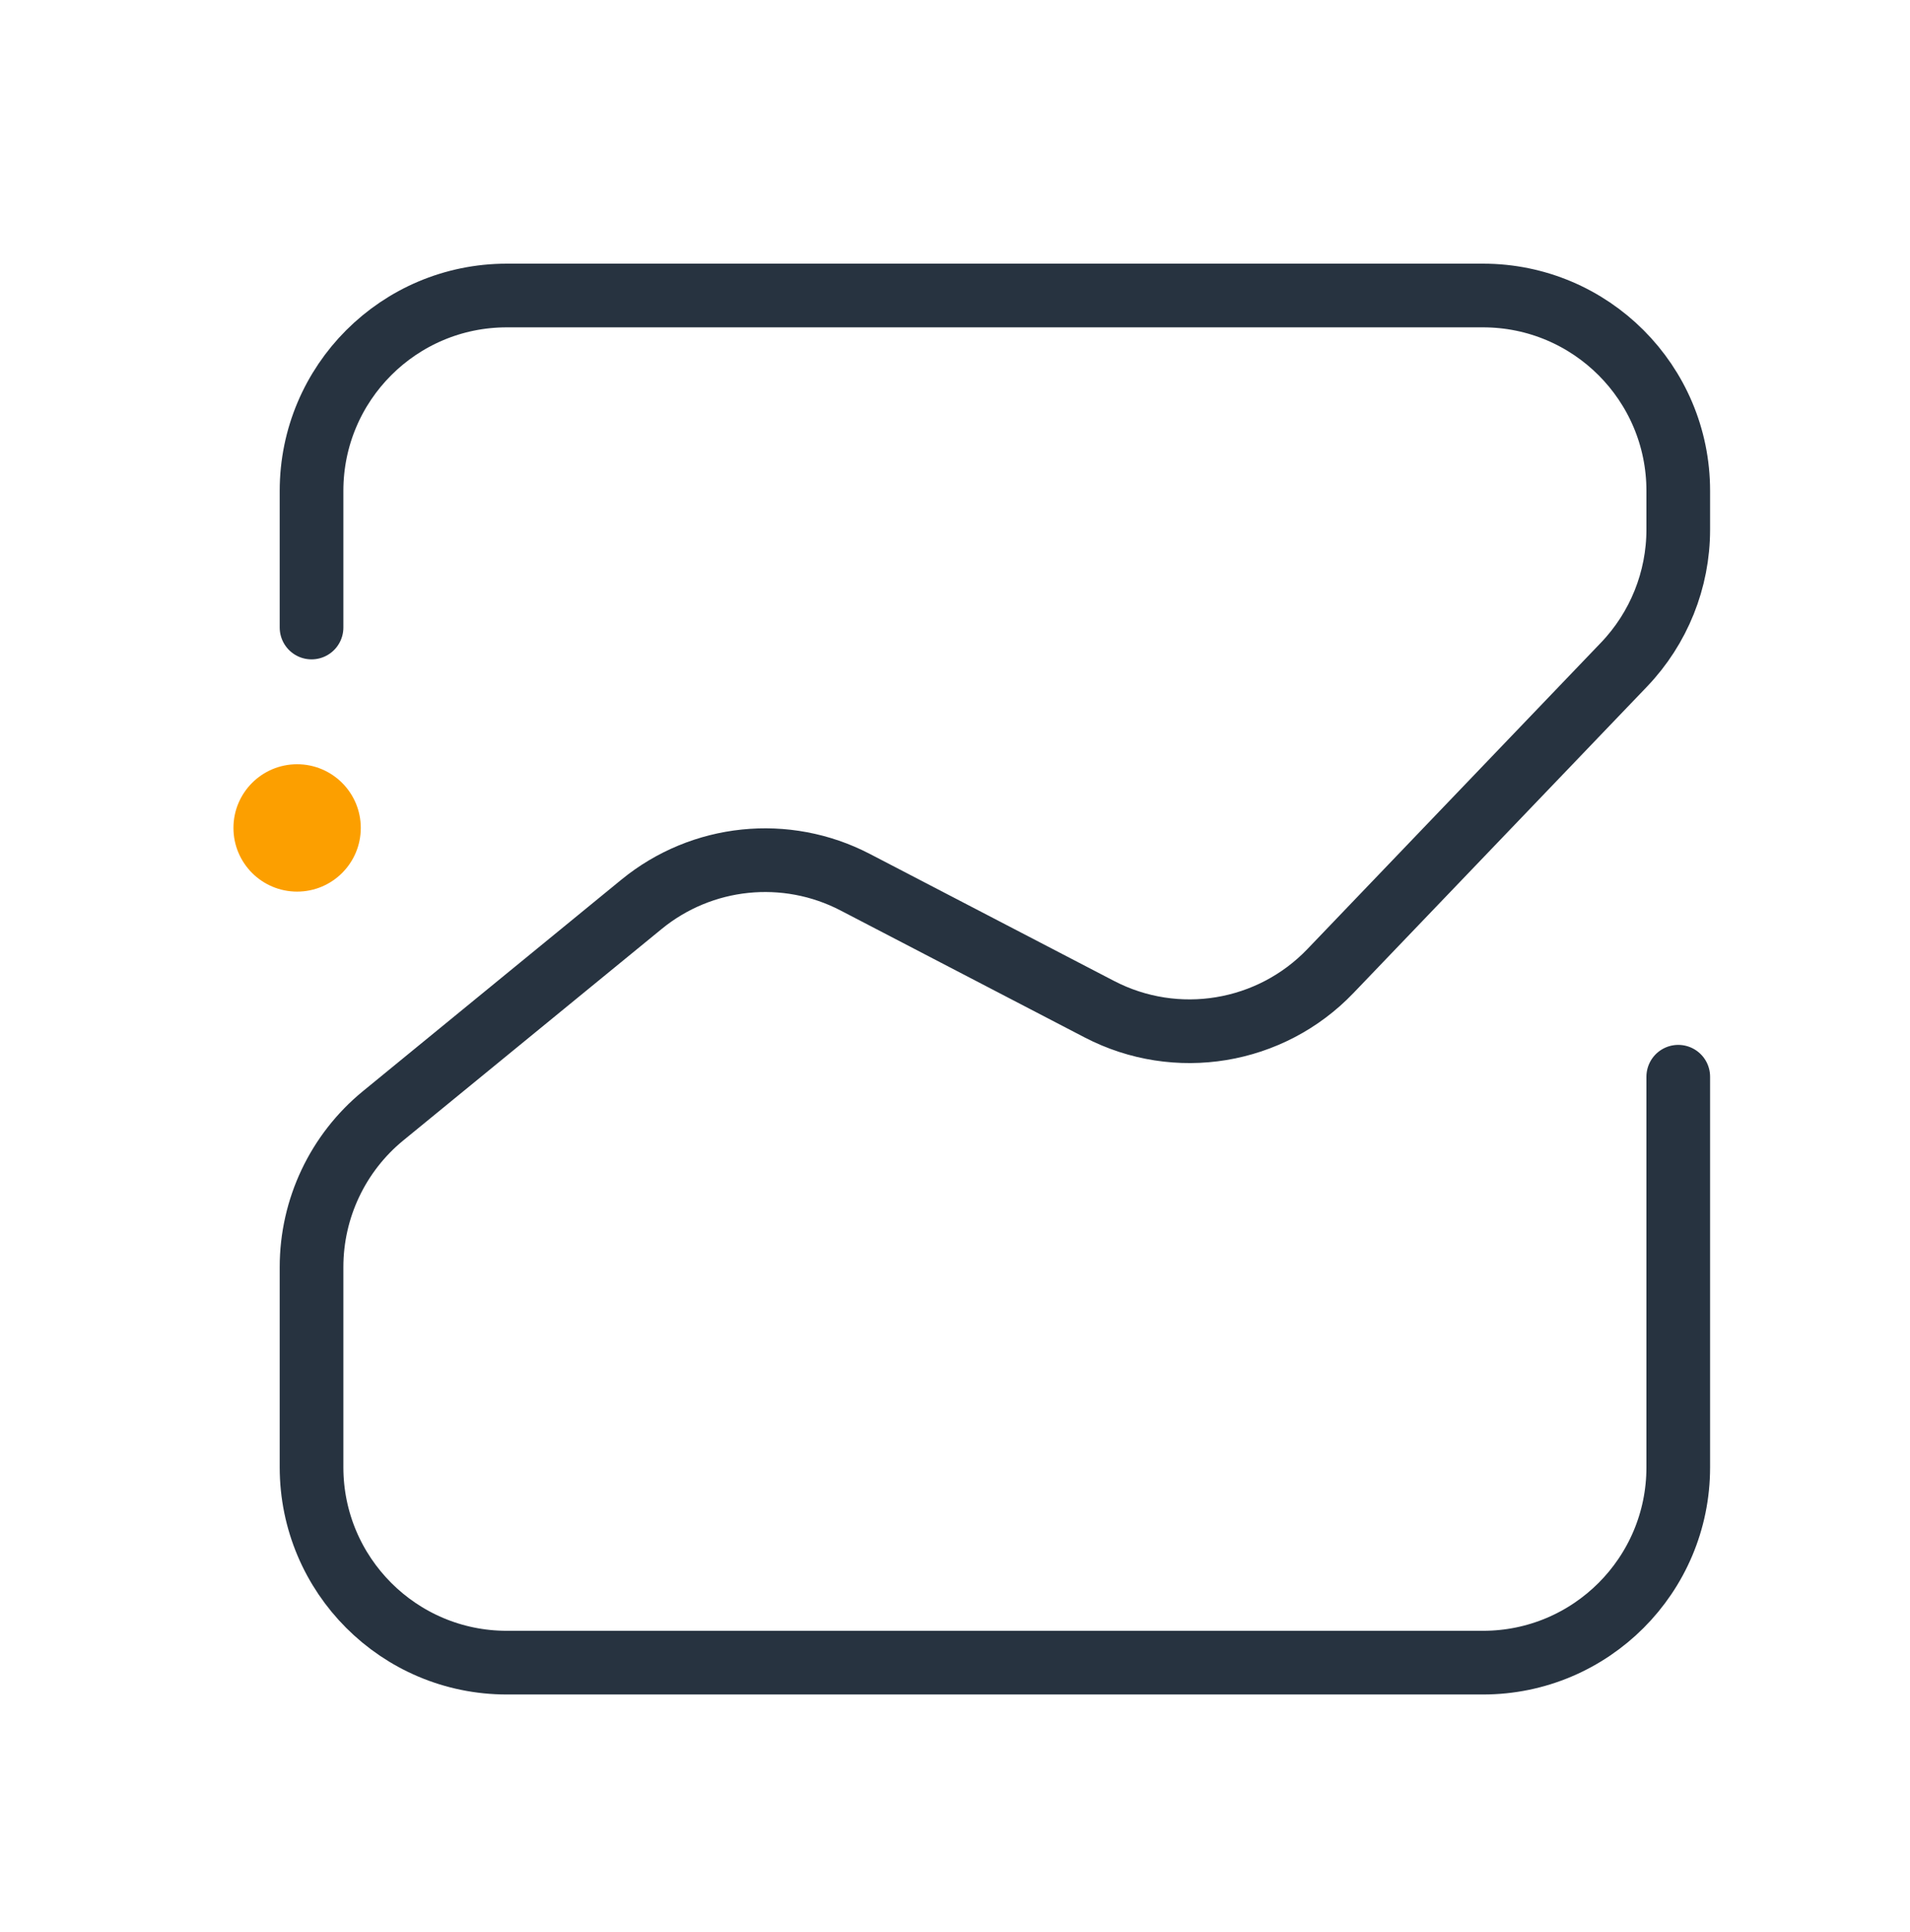
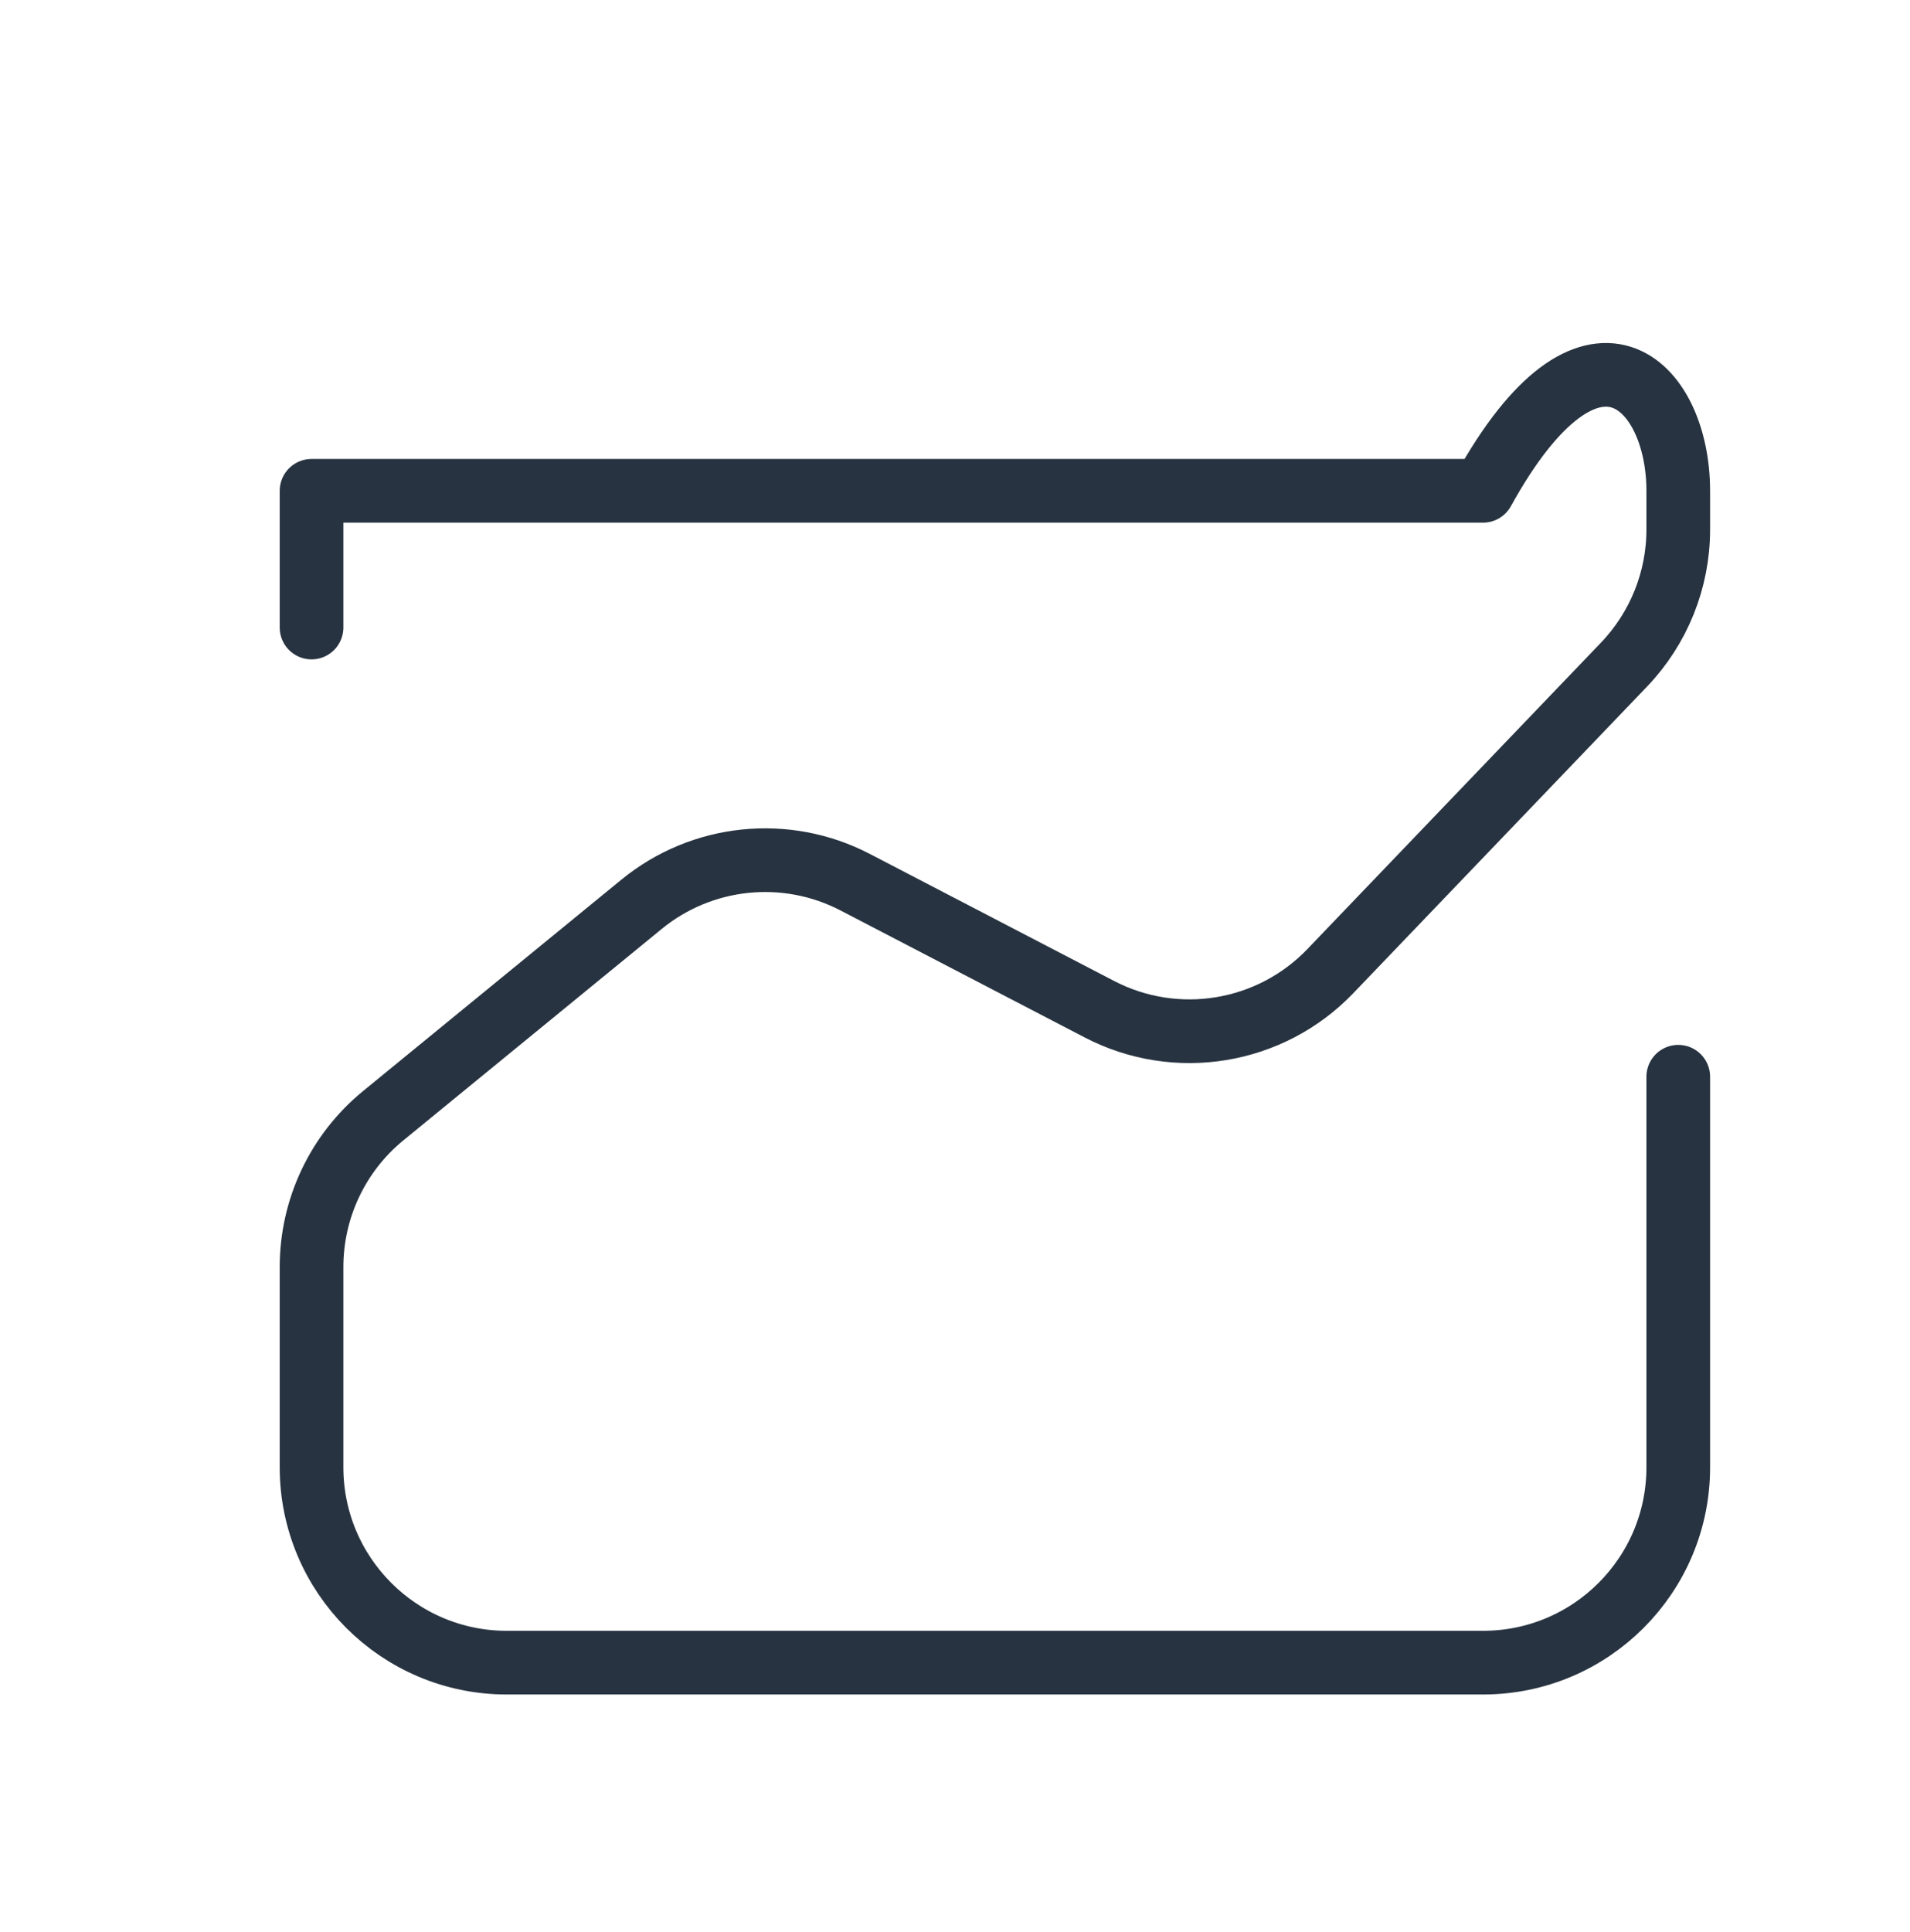
<svg xmlns="http://www.w3.org/2000/svg" width="90" height="91" viewBox="0 0 90 91" fill="none">
-   <circle cx="14" cy="39" r="3" fill="#FC9F00" />
-   <path d="M14.68 29.56C14.68 26.836 14.68 24.908 14.68 23.12C14.68 18.039 18.799 13.92 23.88 13.92H69.88C74.961 13.92 79.08 18.039 79.08 23.12V24.943C79.08 27.316 78.163 29.596 76.522 31.309L62.69 45.742C59.863 48.693 55.428 49.424 51.803 47.539L40.298 41.557C37.035 39.86 33.075 40.27 30.228 42.599L18.054 52.559C15.918 54.307 14.68 56.924 14.68 59.684C14.68 63.334 14.68 65.585 14.68 69.116C14.68 74.197 18.799 78.32 23.88 78.32H69.88C74.961 78.32 79.08 74.201 79.08 69.12V50.72" stroke="#273340" stroke-width="3" stroke-linecap="round" stroke-linejoin="round" />
+   <path d="M14.68 29.56C14.68 26.836 14.68 24.908 14.68 23.12H69.88C74.961 13.92 79.08 18.039 79.08 23.12V24.943C79.08 27.316 78.163 29.596 76.522 31.309L62.69 45.742C59.863 48.693 55.428 49.424 51.803 47.539L40.298 41.557C37.035 39.86 33.075 40.27 30.228 42.599L18.054 52.559C15.918 54.307 14.68 56.924 14.68 59.684C14.68 63.334 14.68 65.585 14.68 69.116C14.68 74.197 18.799 78.32 23.88 78.32H69.88C74.961 78.32 79.08 74.201 79.08 69.12V50.72" stroke="#273340" stroke-width="3" stroke-linecap="round" stroke-linejoin="round" />
</svg>